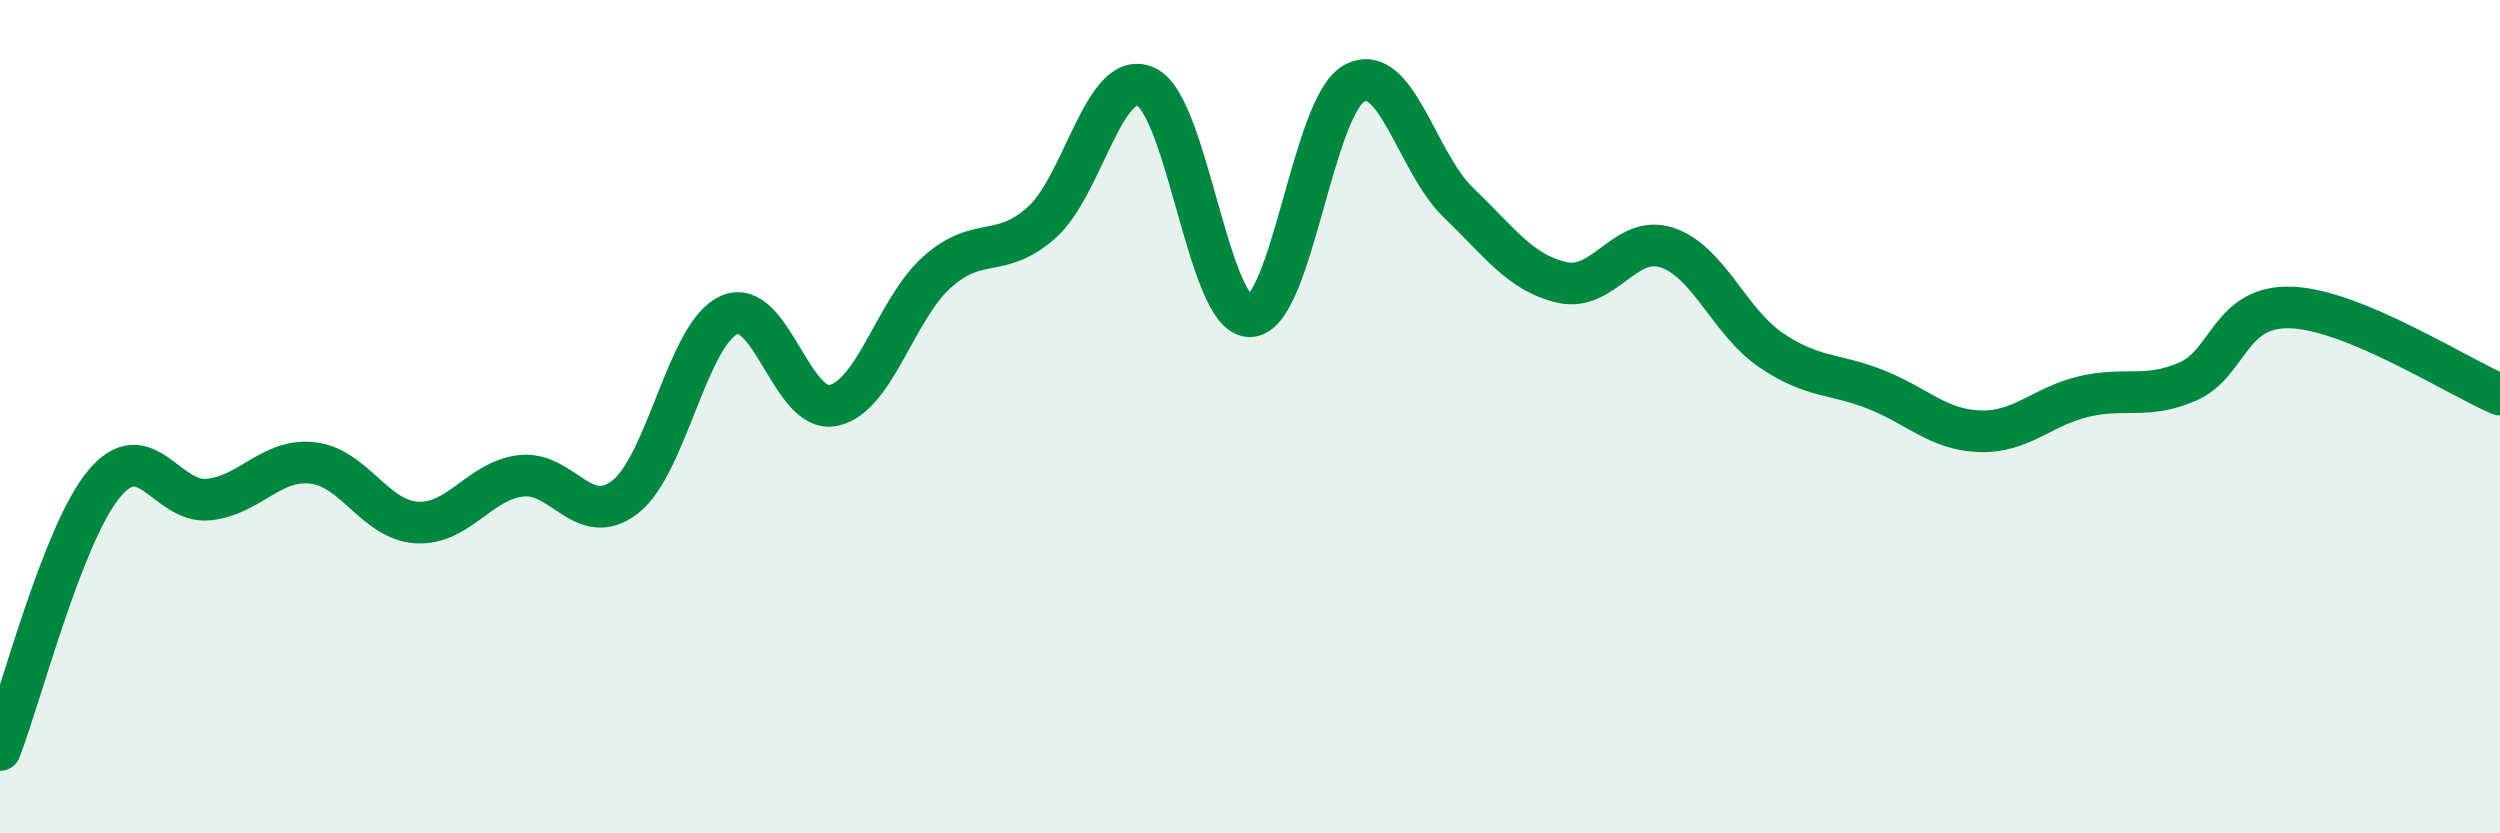
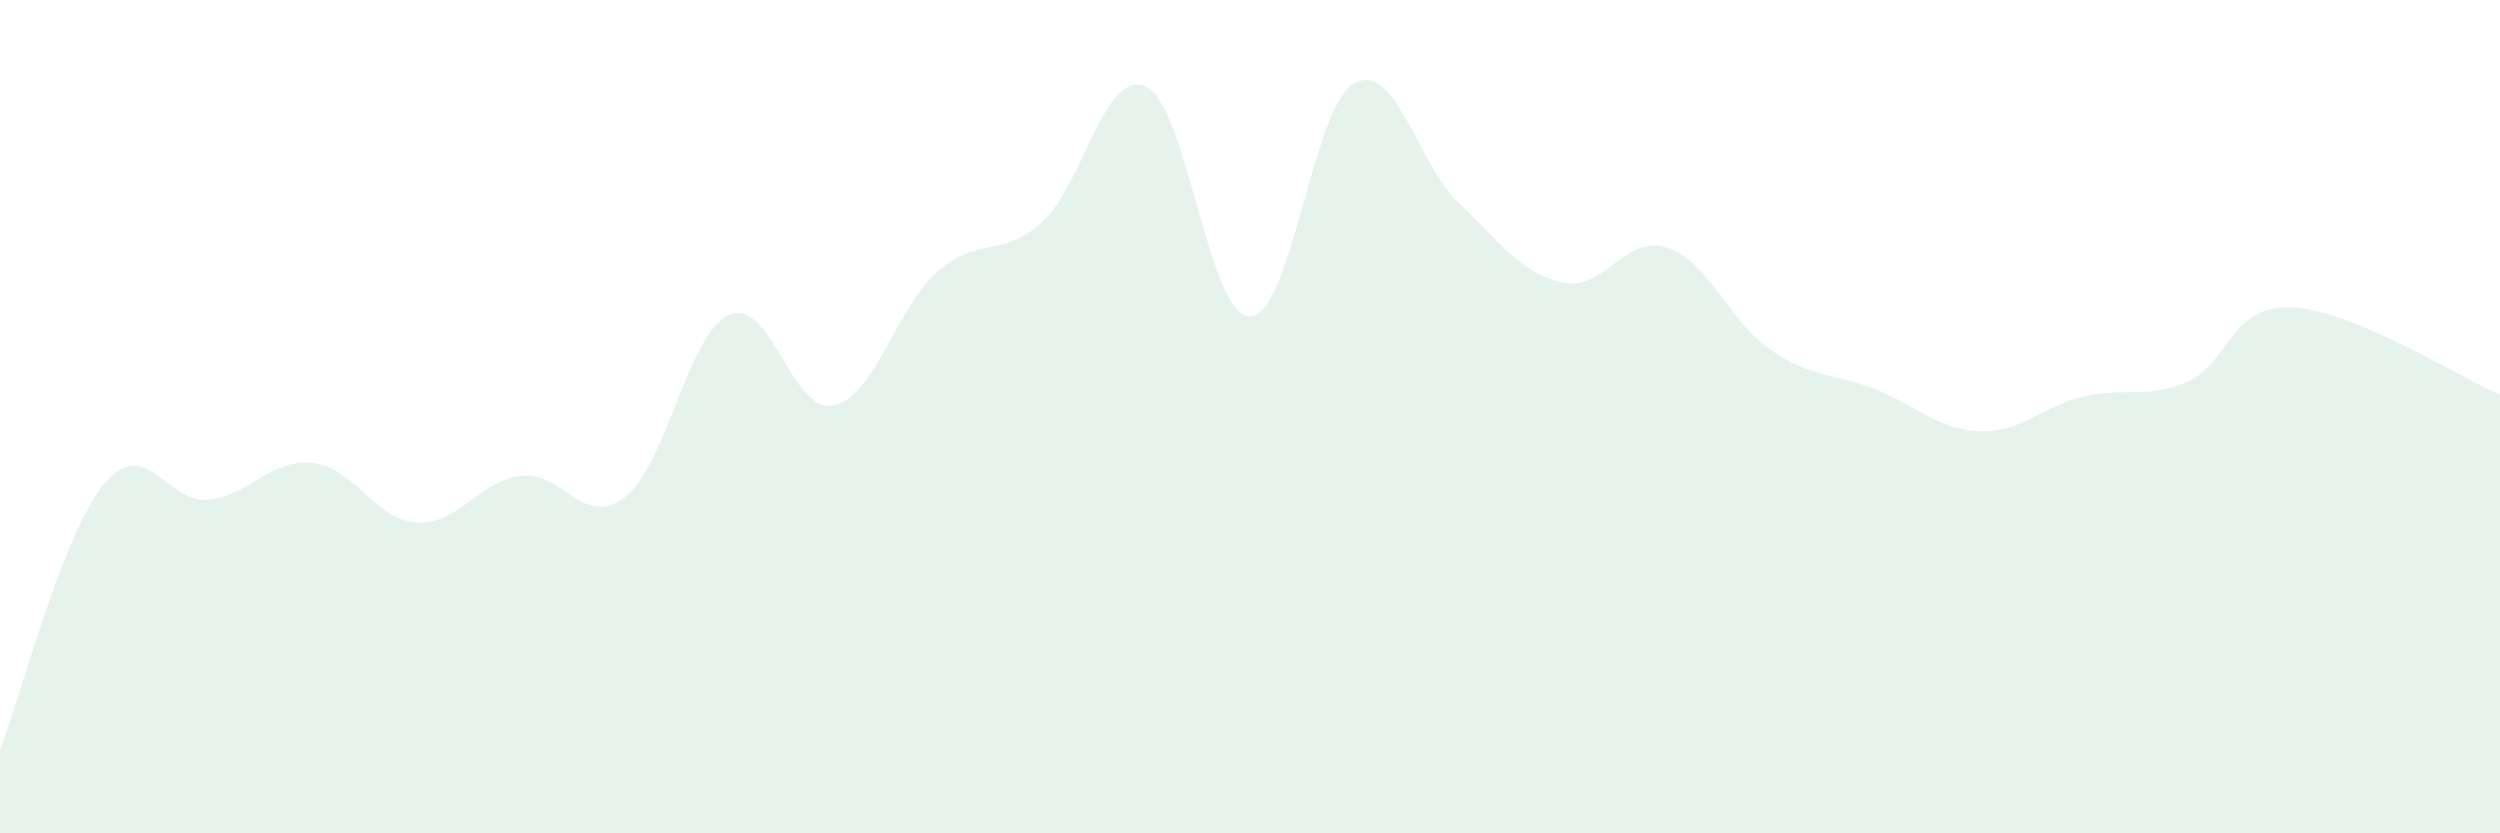
<svg xmlns="http://www.w3.org/2000/svg" width="60" height="20" viewBox="0 0 60 20">
  <path d="M 0,18 C 0.5,16.72 1.5,12.81 2.5,11.61 C 3.5,10.41 4,12.09 5,11.99 C 6,11.89 6.5,11 7.5,11.11 C 8.5,11.22 9,12.48 10,12.54 C 11,12.6 11.5,11.54 12.5,11.42 C 13.5,11.3 14,12.7 15,11.93 C 16,11.16 16.5,8 17.5,7.56 C 18.5,7.12 19,9.94 20,9.73 C 21,9.52 21.5,7.4 22.5,6.52 C 23.5,5.64 24,6.23 25,5.34 C 26,4.45 26.5,1.63 27.5,2.08 C 28.5,2.53 29,7.61 30,7.59 C 31,7.57 31.5,2.55 32.5,2 C 33.5,1.45 34,3.9 35,4.86 C 36,5.82 36.5,6.56 37.5,6.78 C 38.5,7 39,5.62 40,5.94 C 41,6.26 41.5,7.72 42.5,8.4 C 43.5,9.08 44,8.95 45,9.34 C 46,9.73 46.5,10.31 47.5,10.35 C 48.5,10.39 49,9.76 50,9.52 C 51,9.28 51.5,9.59 52.5,9.16 C 53.5,8.73 53.5,7.32 55,7.38 C 56.5,7.44 59,9.05 60,9.47L60 20L0 20Z" fill="#008740" opacity="0.1" stroke-linecap="round" stroke-linejoin="round" />
-   <path d="M 0,18 C 0.5,16.72 1.5,12.81 2.5,11.61 C 3.5,10.41 4,12.09 5,11.99 C 6,11.89 6.5,11 7.5,11.11 C 8.5,11.22 9,12.48 10,12.54 C 11,12.6 11.5,11.54 12.5,11.42 C 13.5,11.3 14,12.7 15,11.93 C 16,11.16 16.5,8 17.5,7.56 C 18.5,7.12 19,9.94 20,9.73 C 21,9.52 21.5,7.4 22.5,6.52 C 23.5,5.64 24,6.23 25,5.34 C 26,4.45 26.5,1.63 27.5,2.08 C 28.5,2.53 29,7.61 30,7.59 C 31,7.57 31.5,2.55 32.5,2 C 33.5,1.45 34,3.9 35,4.86 C 36,5.82 36.5,6.56 37.5,6.78 C 38.5,7 39,5.62 40,5.94 C 41,6.26 41.5,7.72 42.5,8.4 C 43.5,9.08 44,8.95 45,9.34 C 46,9.73 46.5,10.31 47.5,10.35 C 48.5,10.39 49,9.76 50,9.52 C 51,9.28 51.5,9.59 52.5,9.16 C 53.5,8.73 53.5,7.32 55,7.38 C 56.5,7.44 59,9.05 60,9.47" stroke="#008740" stroke-width="1" fill="none" stroke-linecap="round" stroke-linejoin="round" />
</svg>